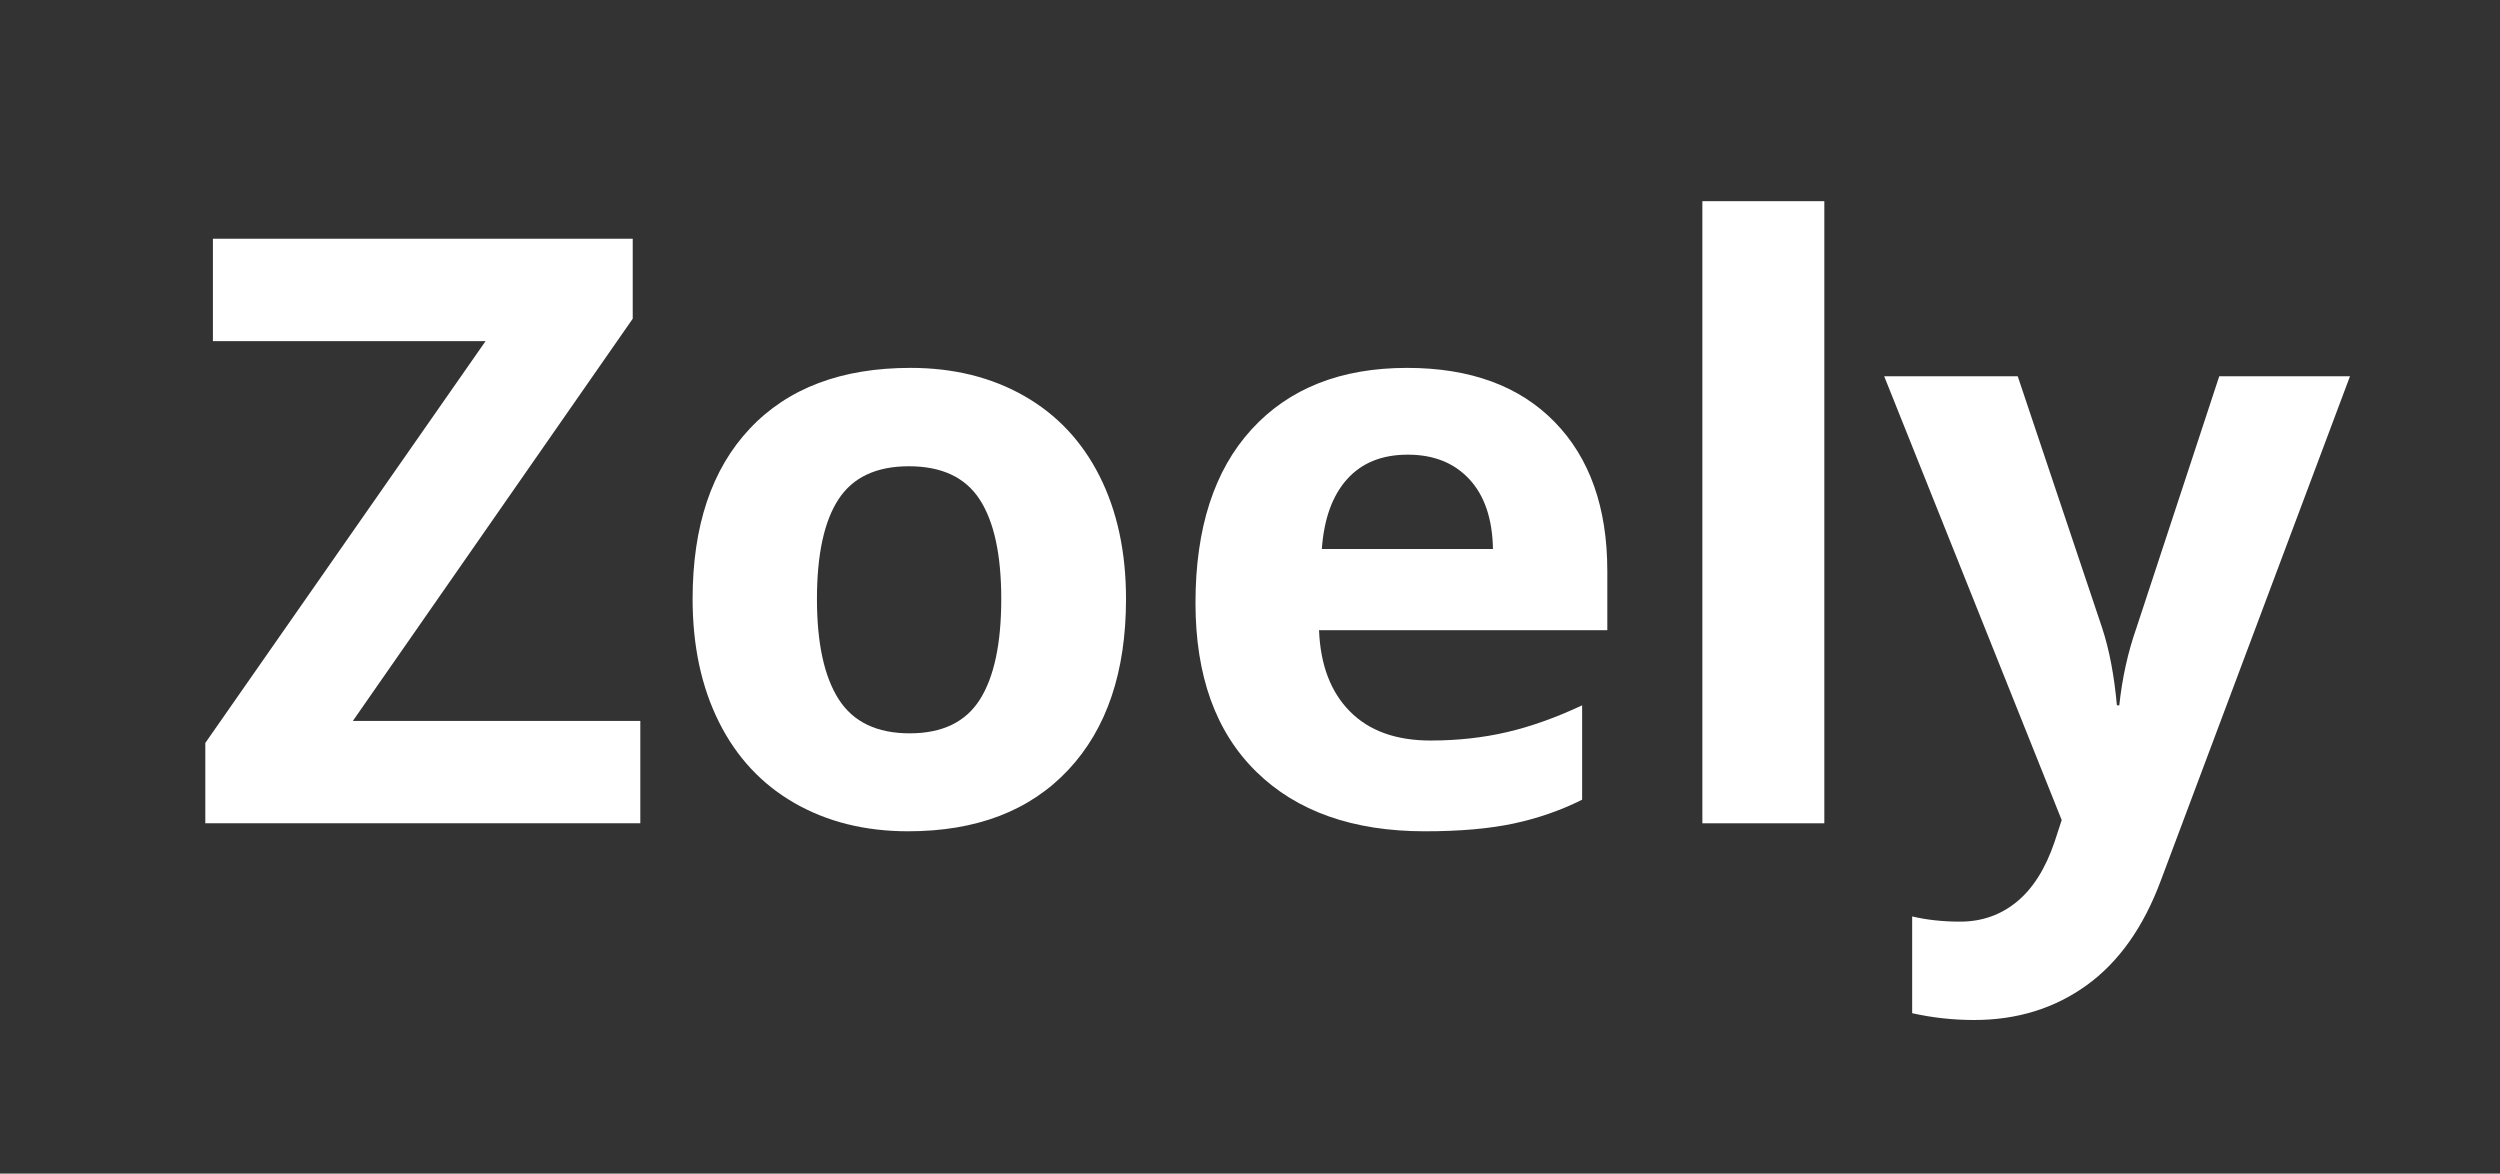
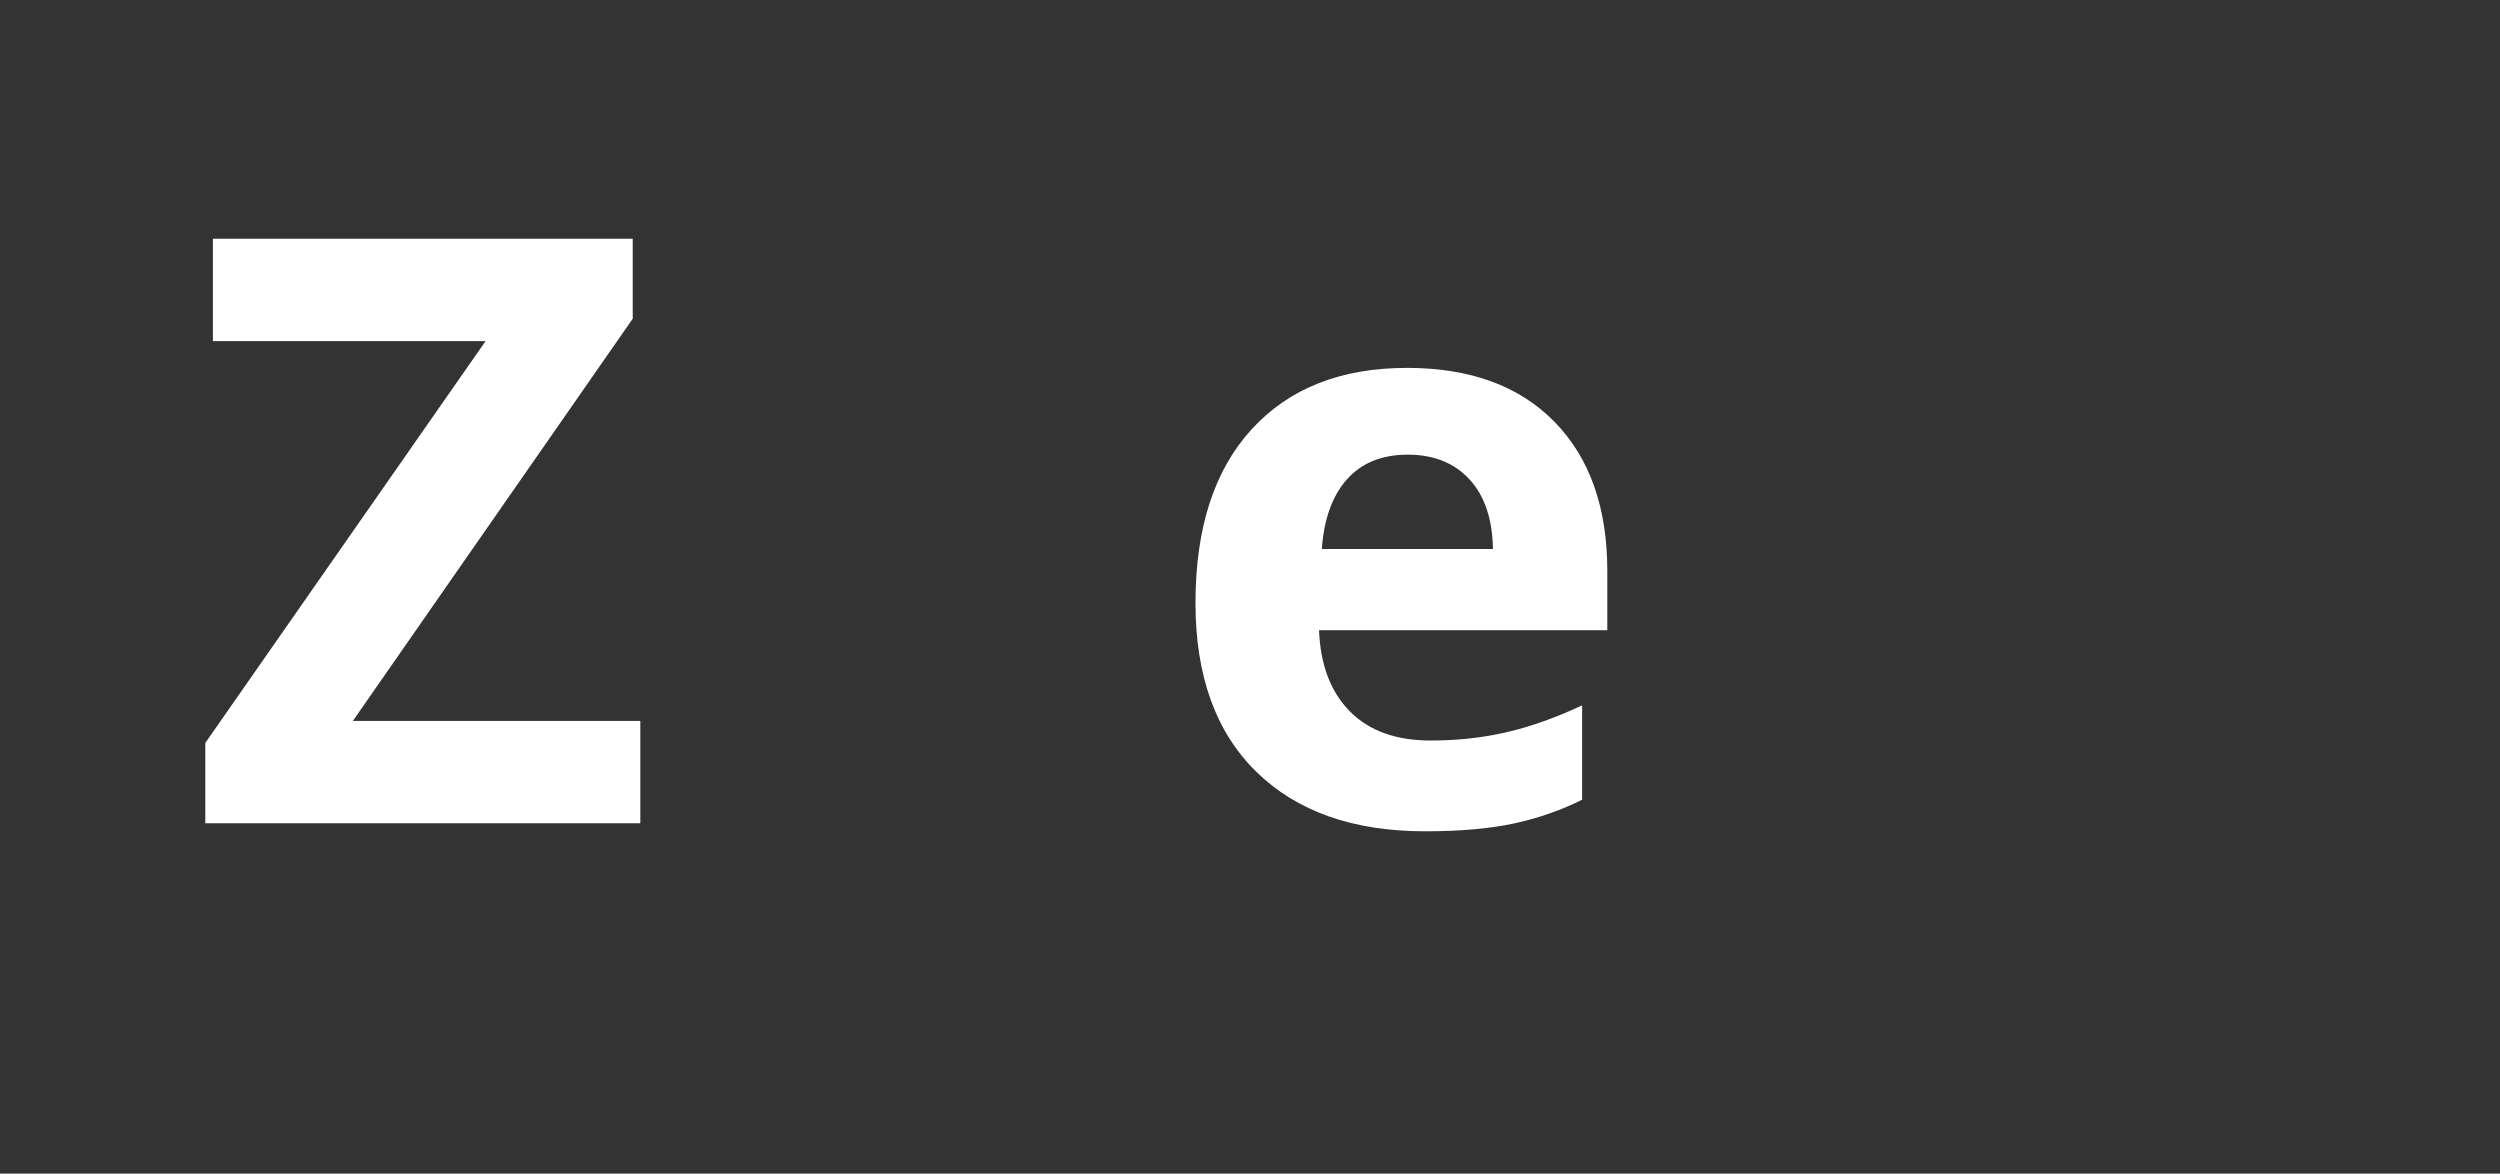
<svg xmlns="http://www.w3.org/2000/svg" version="1.1" id="Layer_1" x="0px" y="0px" width="457.964px" height="214.99px" viewBox="0 0 457.964 214.99" enable-background="new 0 0 457.964 214.99" xml:space="preserve">
  <rect x="0" y="0" width="457.964" height="214.99" fill="#333333" stroke="none" />
  <g>
    <g>
      <path fill="#FFFFFF" d="M117.298,150.816H37.61v-14.722l51.343-73.608H39.002v-18.75h76.904v14.648l-51.27,73.682h52.661V150.816z    " />
-       <path fill="#FFFFFF" d="M206.27,109.727c0,13.33-3.516,23.756-10.547,31.274c-7.031,7.52-16.822,11.279-29.37,11.279    c-7.862,0-14.795-1.721-20.801-5.164s-10.62-8.386-13.843-14.832s-4.834-13.964-4.834-22.559c0-13.378,3.49-23.778,10.474-31.201    c6.982-7.421,16.796-11.133,29.443-11.133c7.861,0,14.795,1.71,20.801,5.127c6.006,3.418,10.62,8.326,13.843,14.722    C204.658,93.639,206.27,101.134,206.27,109.727z M149.653,109.727c0,8.106,1.33,14.234,3.992,18.384    c2.661,4.151,6.995,6.226,13,6.226c5.957,0,10.241-2.062,12.854-6.189c2.611-4.125,3.918-10.265,3.918-18.42    c0-8.104-1.318-14.184-3.955-18.237c-2.637-4.052-6.958-6.079-12.964-6.079c-5.958,0-10.254,2.014-12.891,6.042    S149.653,101.573,149.653,109.727z" />
      <path fill="#FFFFFF" d="M261.037,152.281c-13.184,0-23.487-3.637-30.908-10.913c-7.423-7.275-11.133-17.578-11.133-30.908    c0-13.72,3.43-24.328,10.291-31.824c6.859-7.495,16.344-11.243,28.455-11.243c11.572,0,20.581,3.296,27.026,9.888    s9.668,15.699,9.668,27.319v10.84h-52.808c0.244,6.348,2.124,11.305,5.64,14.868c3.516,3.565,8.447,5.347,14.795,5.347    c4.931,0,9.595-0.513,13.989-1.538s8.983-2.661,13.77-4.907v17.285c-3.907,1.954-8.082,3.406-12.524,4.358    C272.853,151.805,267.433,152.281,261.037,152.281z M257.888,83.287c-4.737,0-8.448,1.501-11.133,4.504    c-2.686,3.003-4.224,7.264-4.614,12.781h31.348c-0.099-5.517-1.538-9.778-4.321-12.781S262.623,83.287,257.888,83.287z" />
-       <path fill="#FFFFFF" d="M334.188,150.816H311.85V36.851h22.339V150.816z" />
-       <path fill="#FFFFFF" d="M345.157,68.931h24.463L385.074,115c1.318,4.004,2.222,8.741,2.71,14.209h0.439    c0.537-5.028,1.586-9.765,3.149-14.209l15.161-46.069h23.95l-34.644,92.358c-3.175,8.544-7.703,14.941-13.586,19.189    c-5.885,4.248-12.757,6.372-20.618,6.372c-3.857,0-7.643-0.416-11.353-1.245v-17.725c2.685,0.634,5.614,0.952,8.789,0.952    c3.955,0,7.409-1.208,10.363-3.625s5.262-6.068,6.922-10.95l1.318-4.028L345.157,68.931z" />
    </g>
  </g>
</svg>